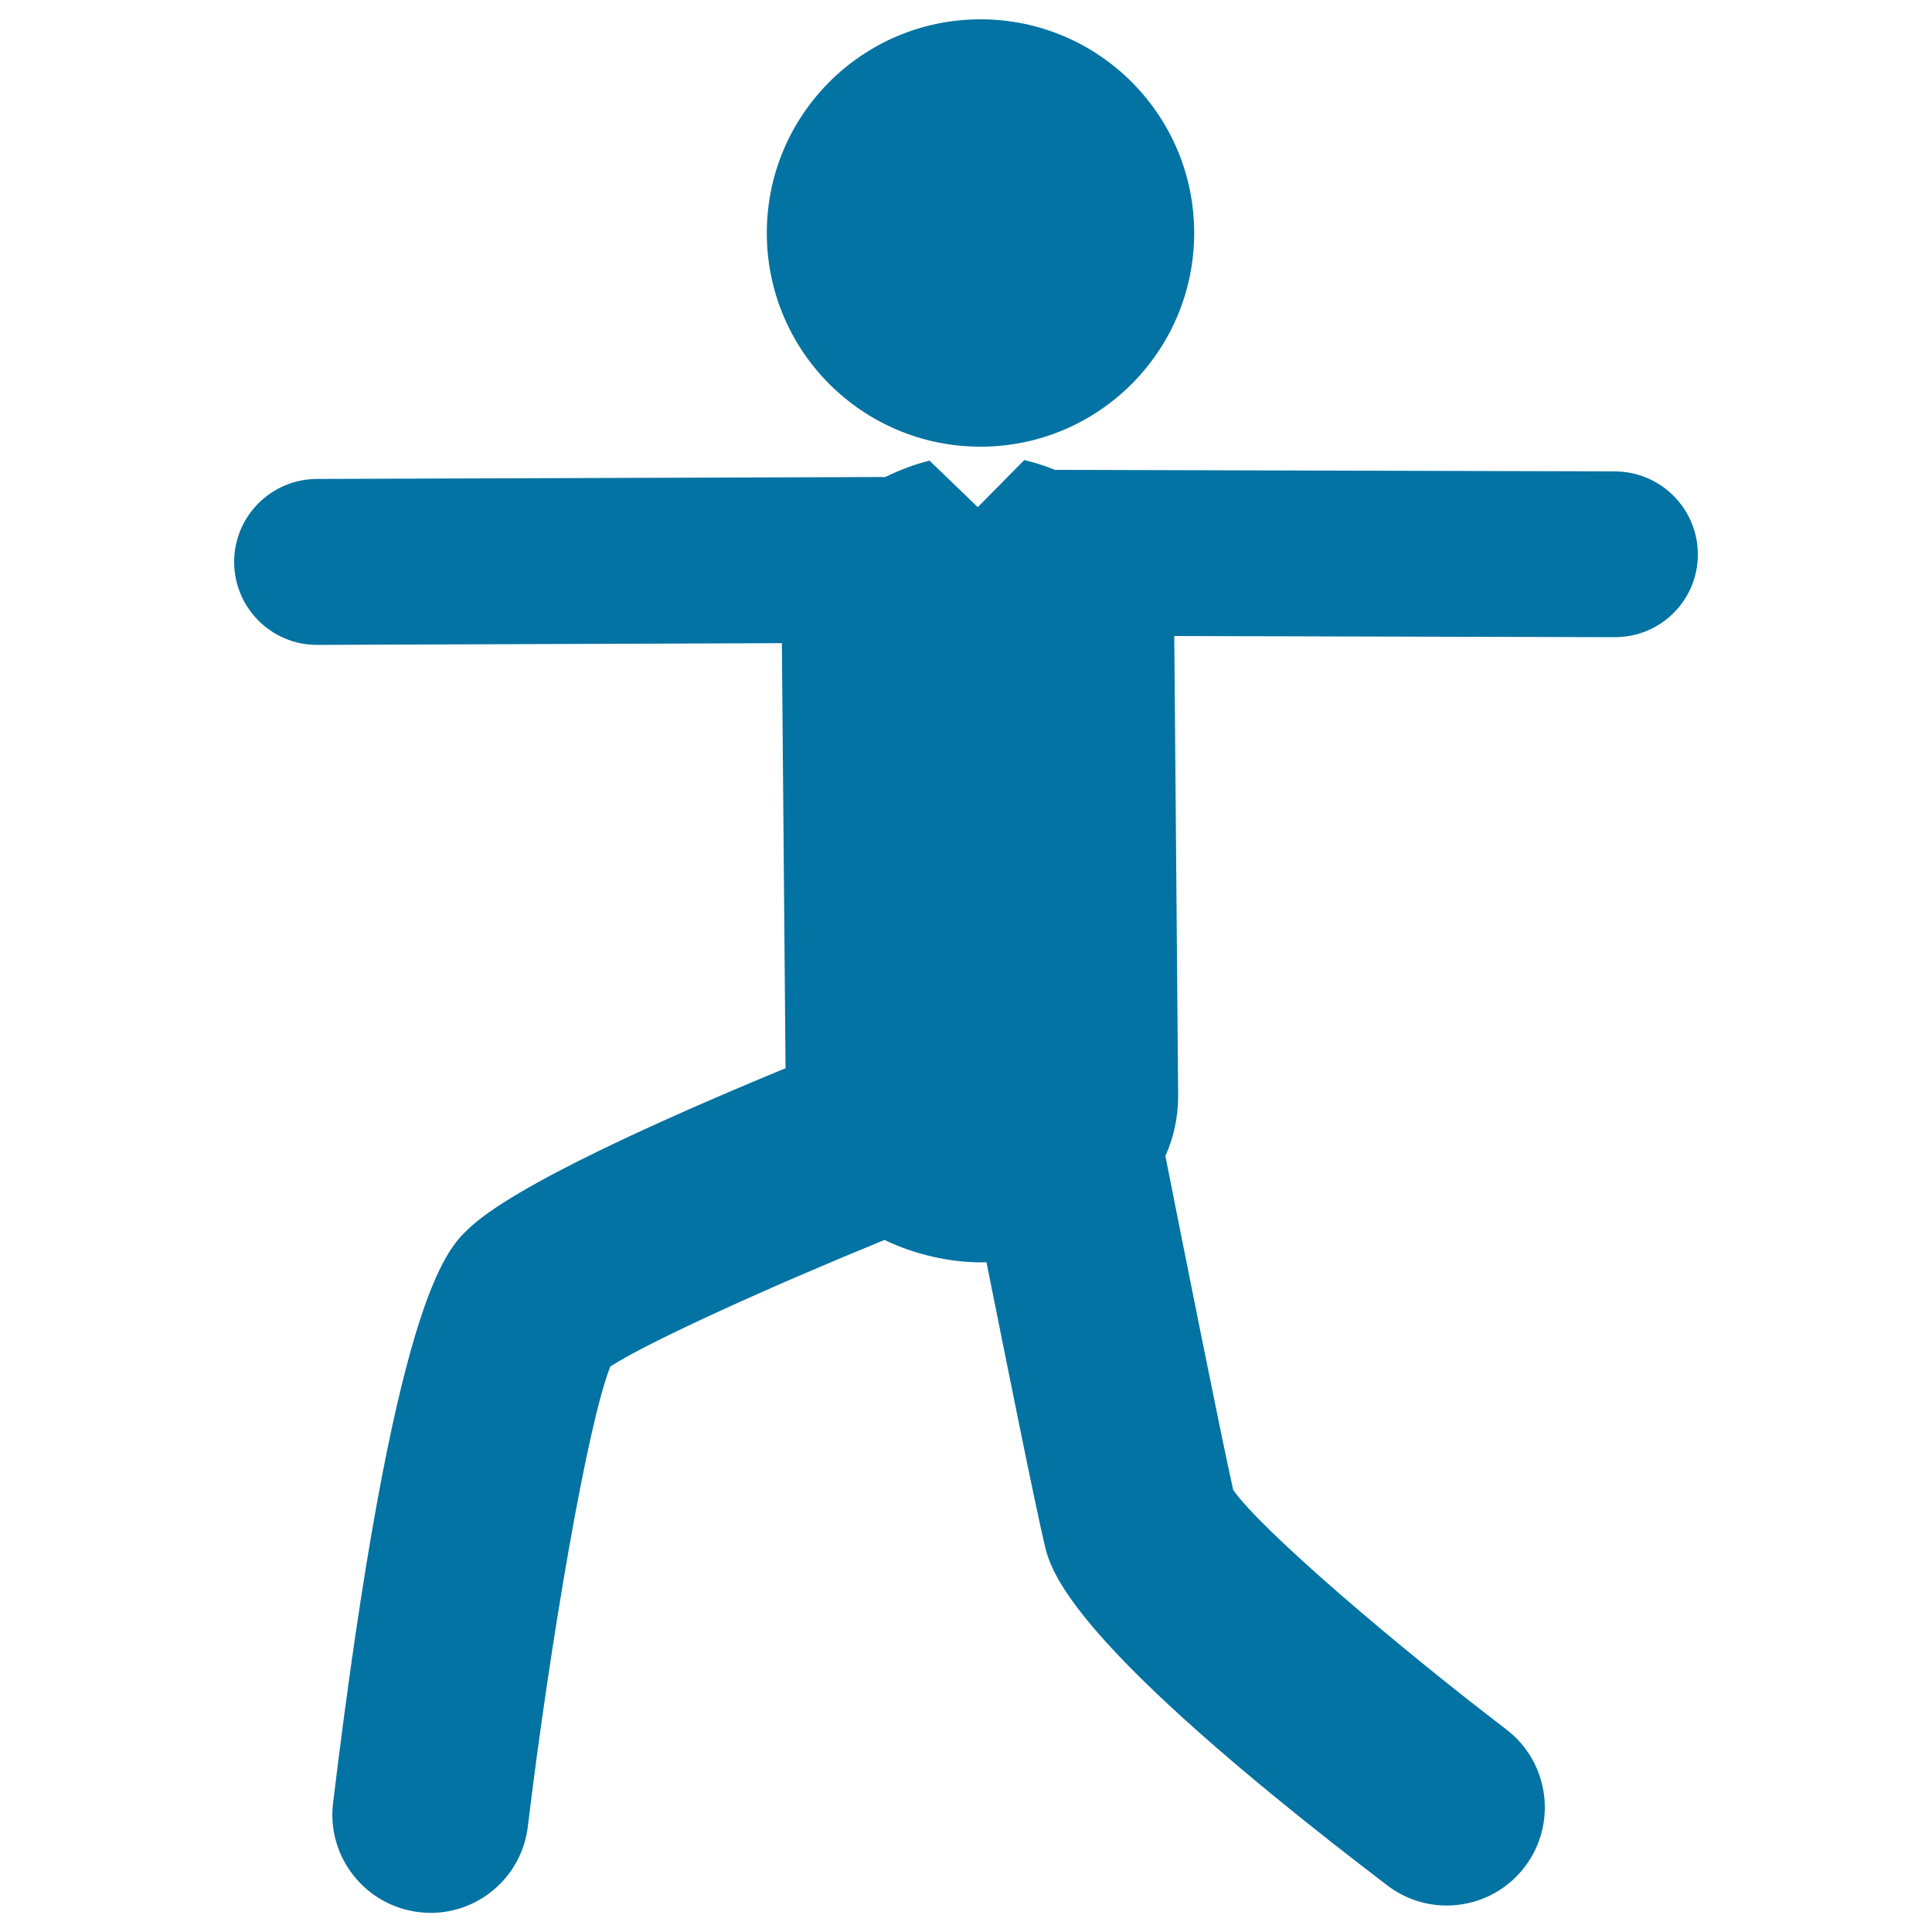
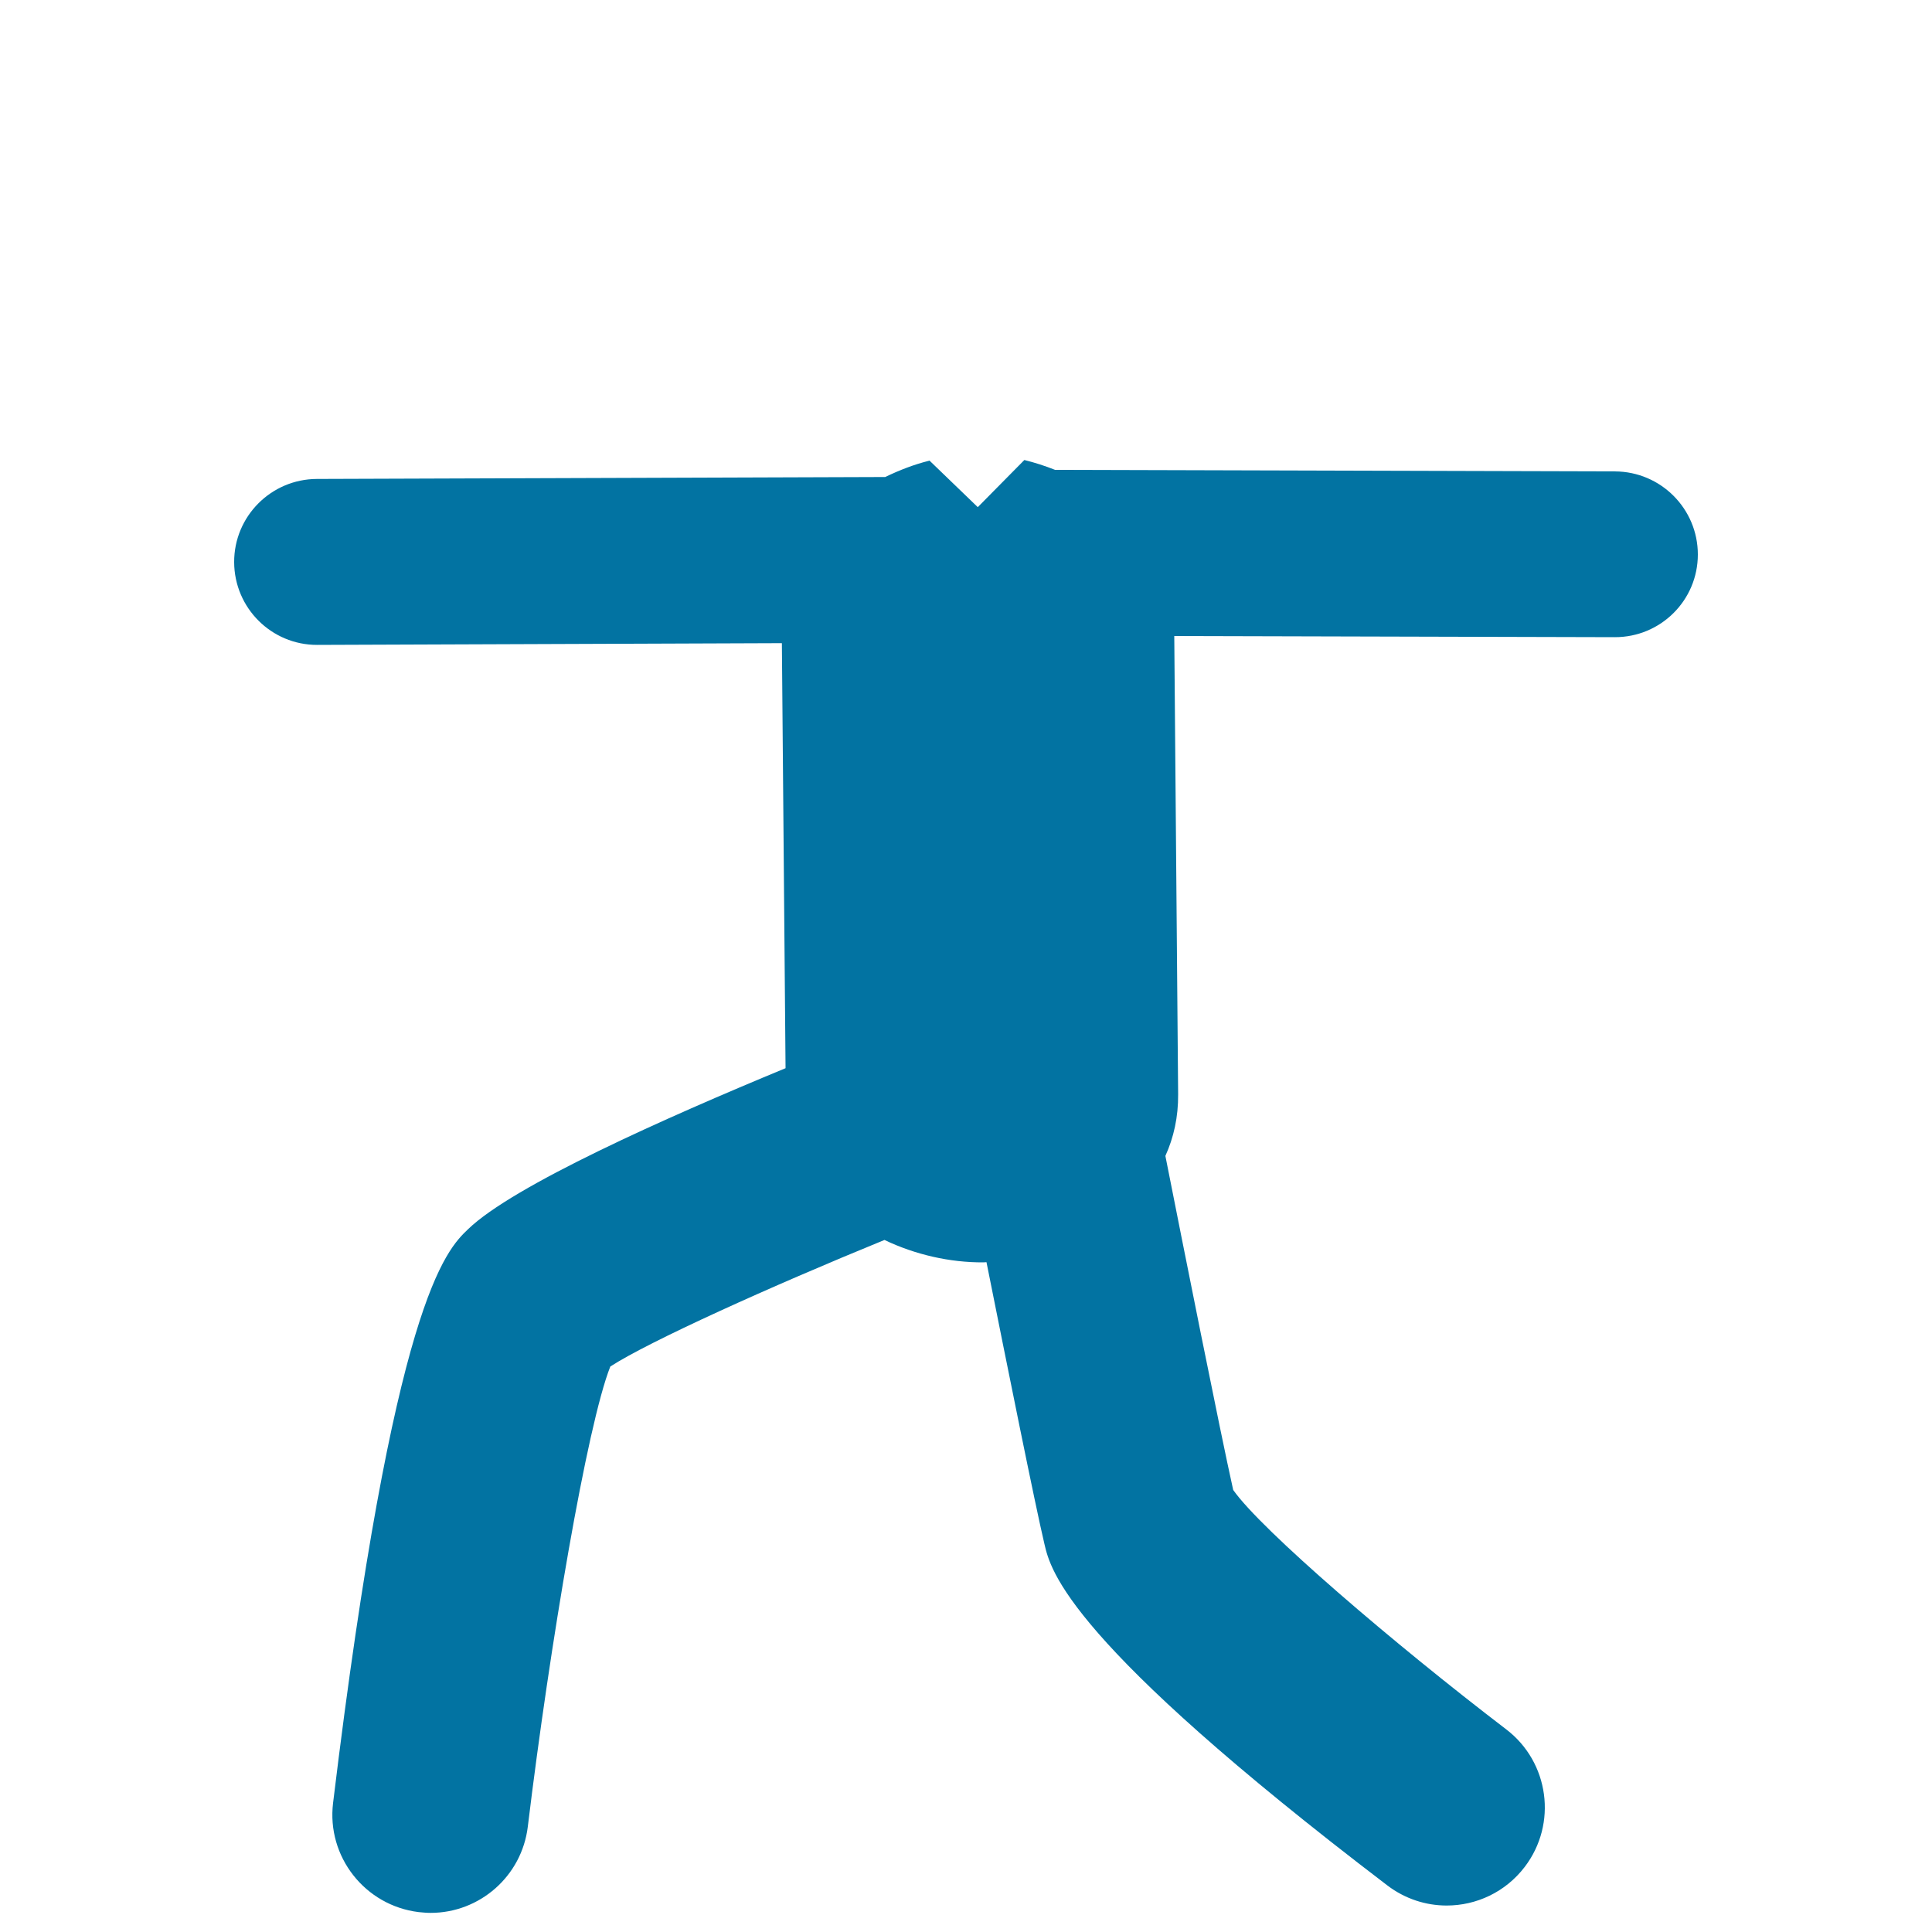
<svg xmlns="http://www.w3.org/2000/svg" viewBox="0 0 1000 1000" style="fill:#0273a2">
  <title>Man On Sportive Posture SVG icon</title>
  <g>
    <g>
-       <circle cx="507.5" cy="120.6" r="110.6" />
      <path d="M835.9,244l-289.8-0.8c-5.3-2.1-10.6-3.8-15.9-5.1l-24.1,24.4l-25-24.1l-0.3,0.1c-7.6,1.9-15.2,4.8-22.6,8.4L164,247.9c-23.7,0.1-42.9,19.4-42.8,43.1c0.1,23.7,19.3,42.8,42.9,42.8c0.1,0,0.1,0,0.2,0l240.4-0.9l1.9,220c-62.2,25.7-141,60.8-164.3,83.3c-11.5,11-38.4,36.9-69.9,297c-3.4,27.8,16.5,53.1,44.3,56.5c2.1,0.2,4.1,0.4,6.2,0.4c25.3,0,47.2-18.9,50.3-44.7c11.4-94.1,30.7-207.9,42.7-238.1c19.9-12.9,82.9-41.4,141.9-65.5c15.9,7.6,33.8,11.7,51.2,11.6c0.5,0,1.1-0.1,1.6-0.1c10.6,53,25.1,125.2,30,145.9c3.2,13.8,11.8,50.4,177.5,176.7c9.2,7,20,10.4,30.7,10.4c15.3,0,30.4-6.9,40.4-20c17-22.3,12.7-54.2-9.6-71.2C721.6,850.8,652.9,792,638.3,771.2c-6.9-30.9-26.1-127.4-35.1-172.9c4.3-9.5,6.7-20.1,6.6-31.9l-2-237.2l228,0.6c0,0,0.1,0,0.1,0c23.7,0,42.9-19.1,42.9-42.8C878.8,263.4,859.7,244.1,835.9,244z" />
    </g>
  </g>
</svg>